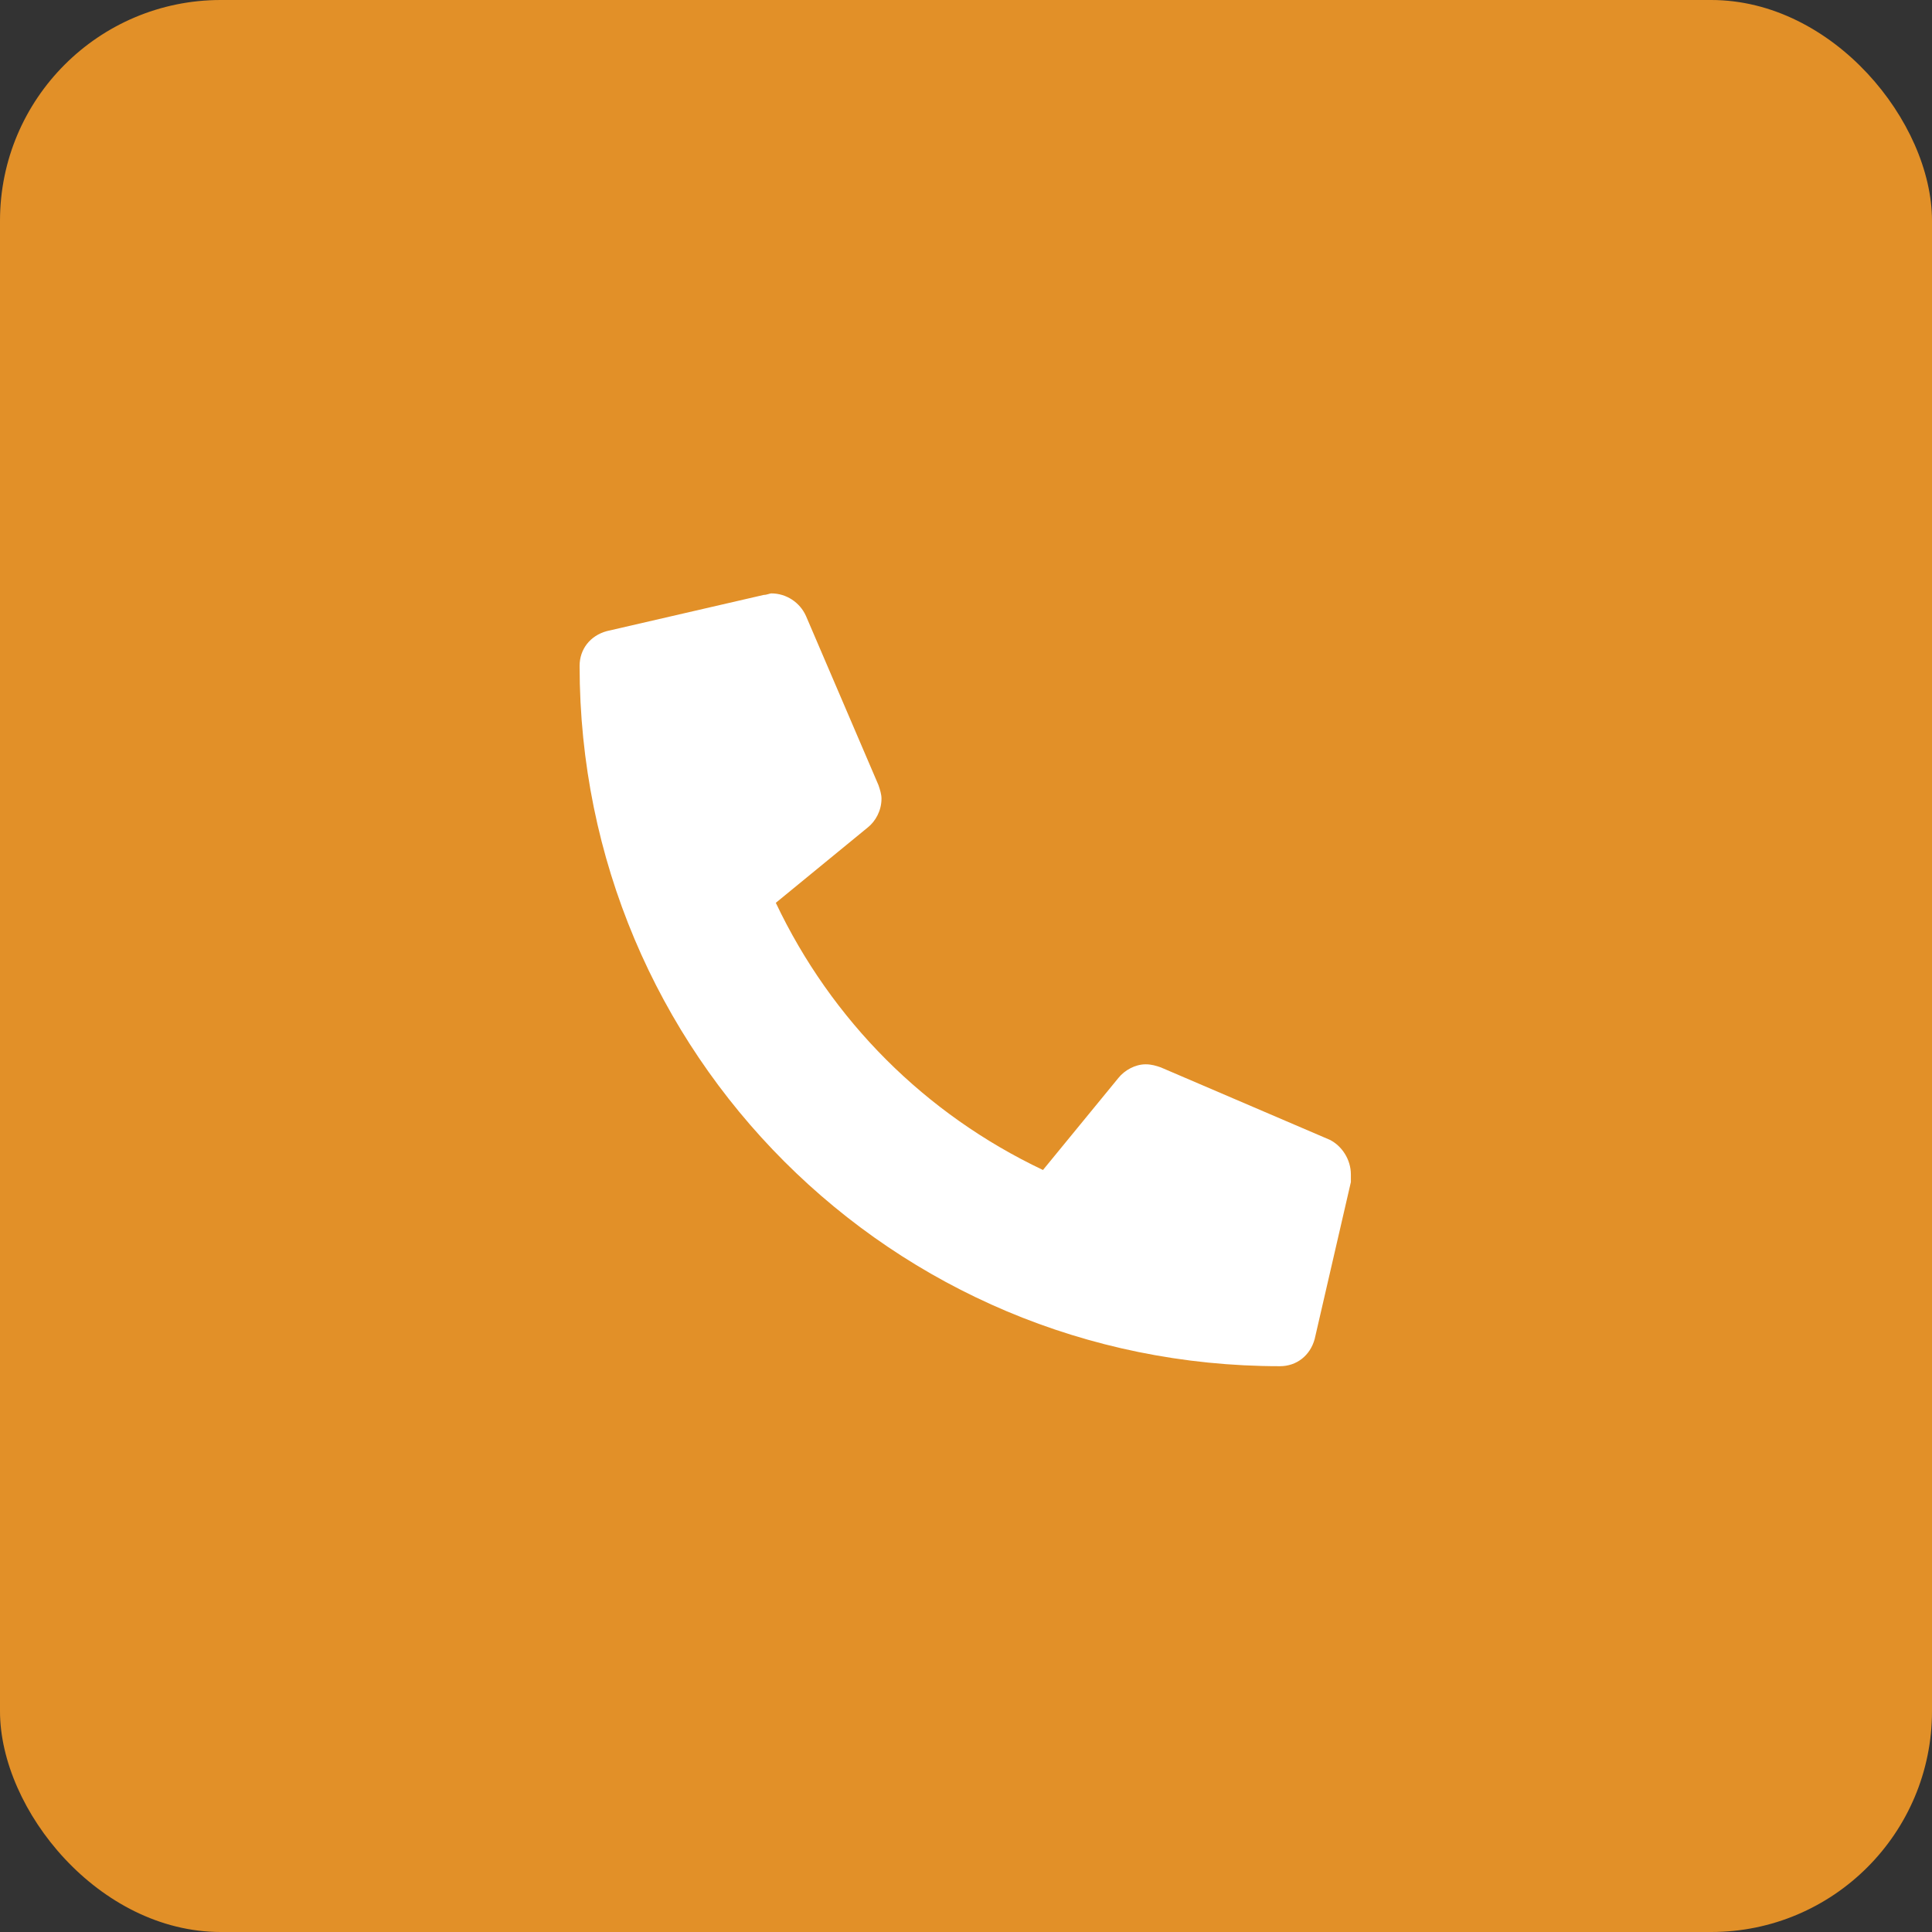
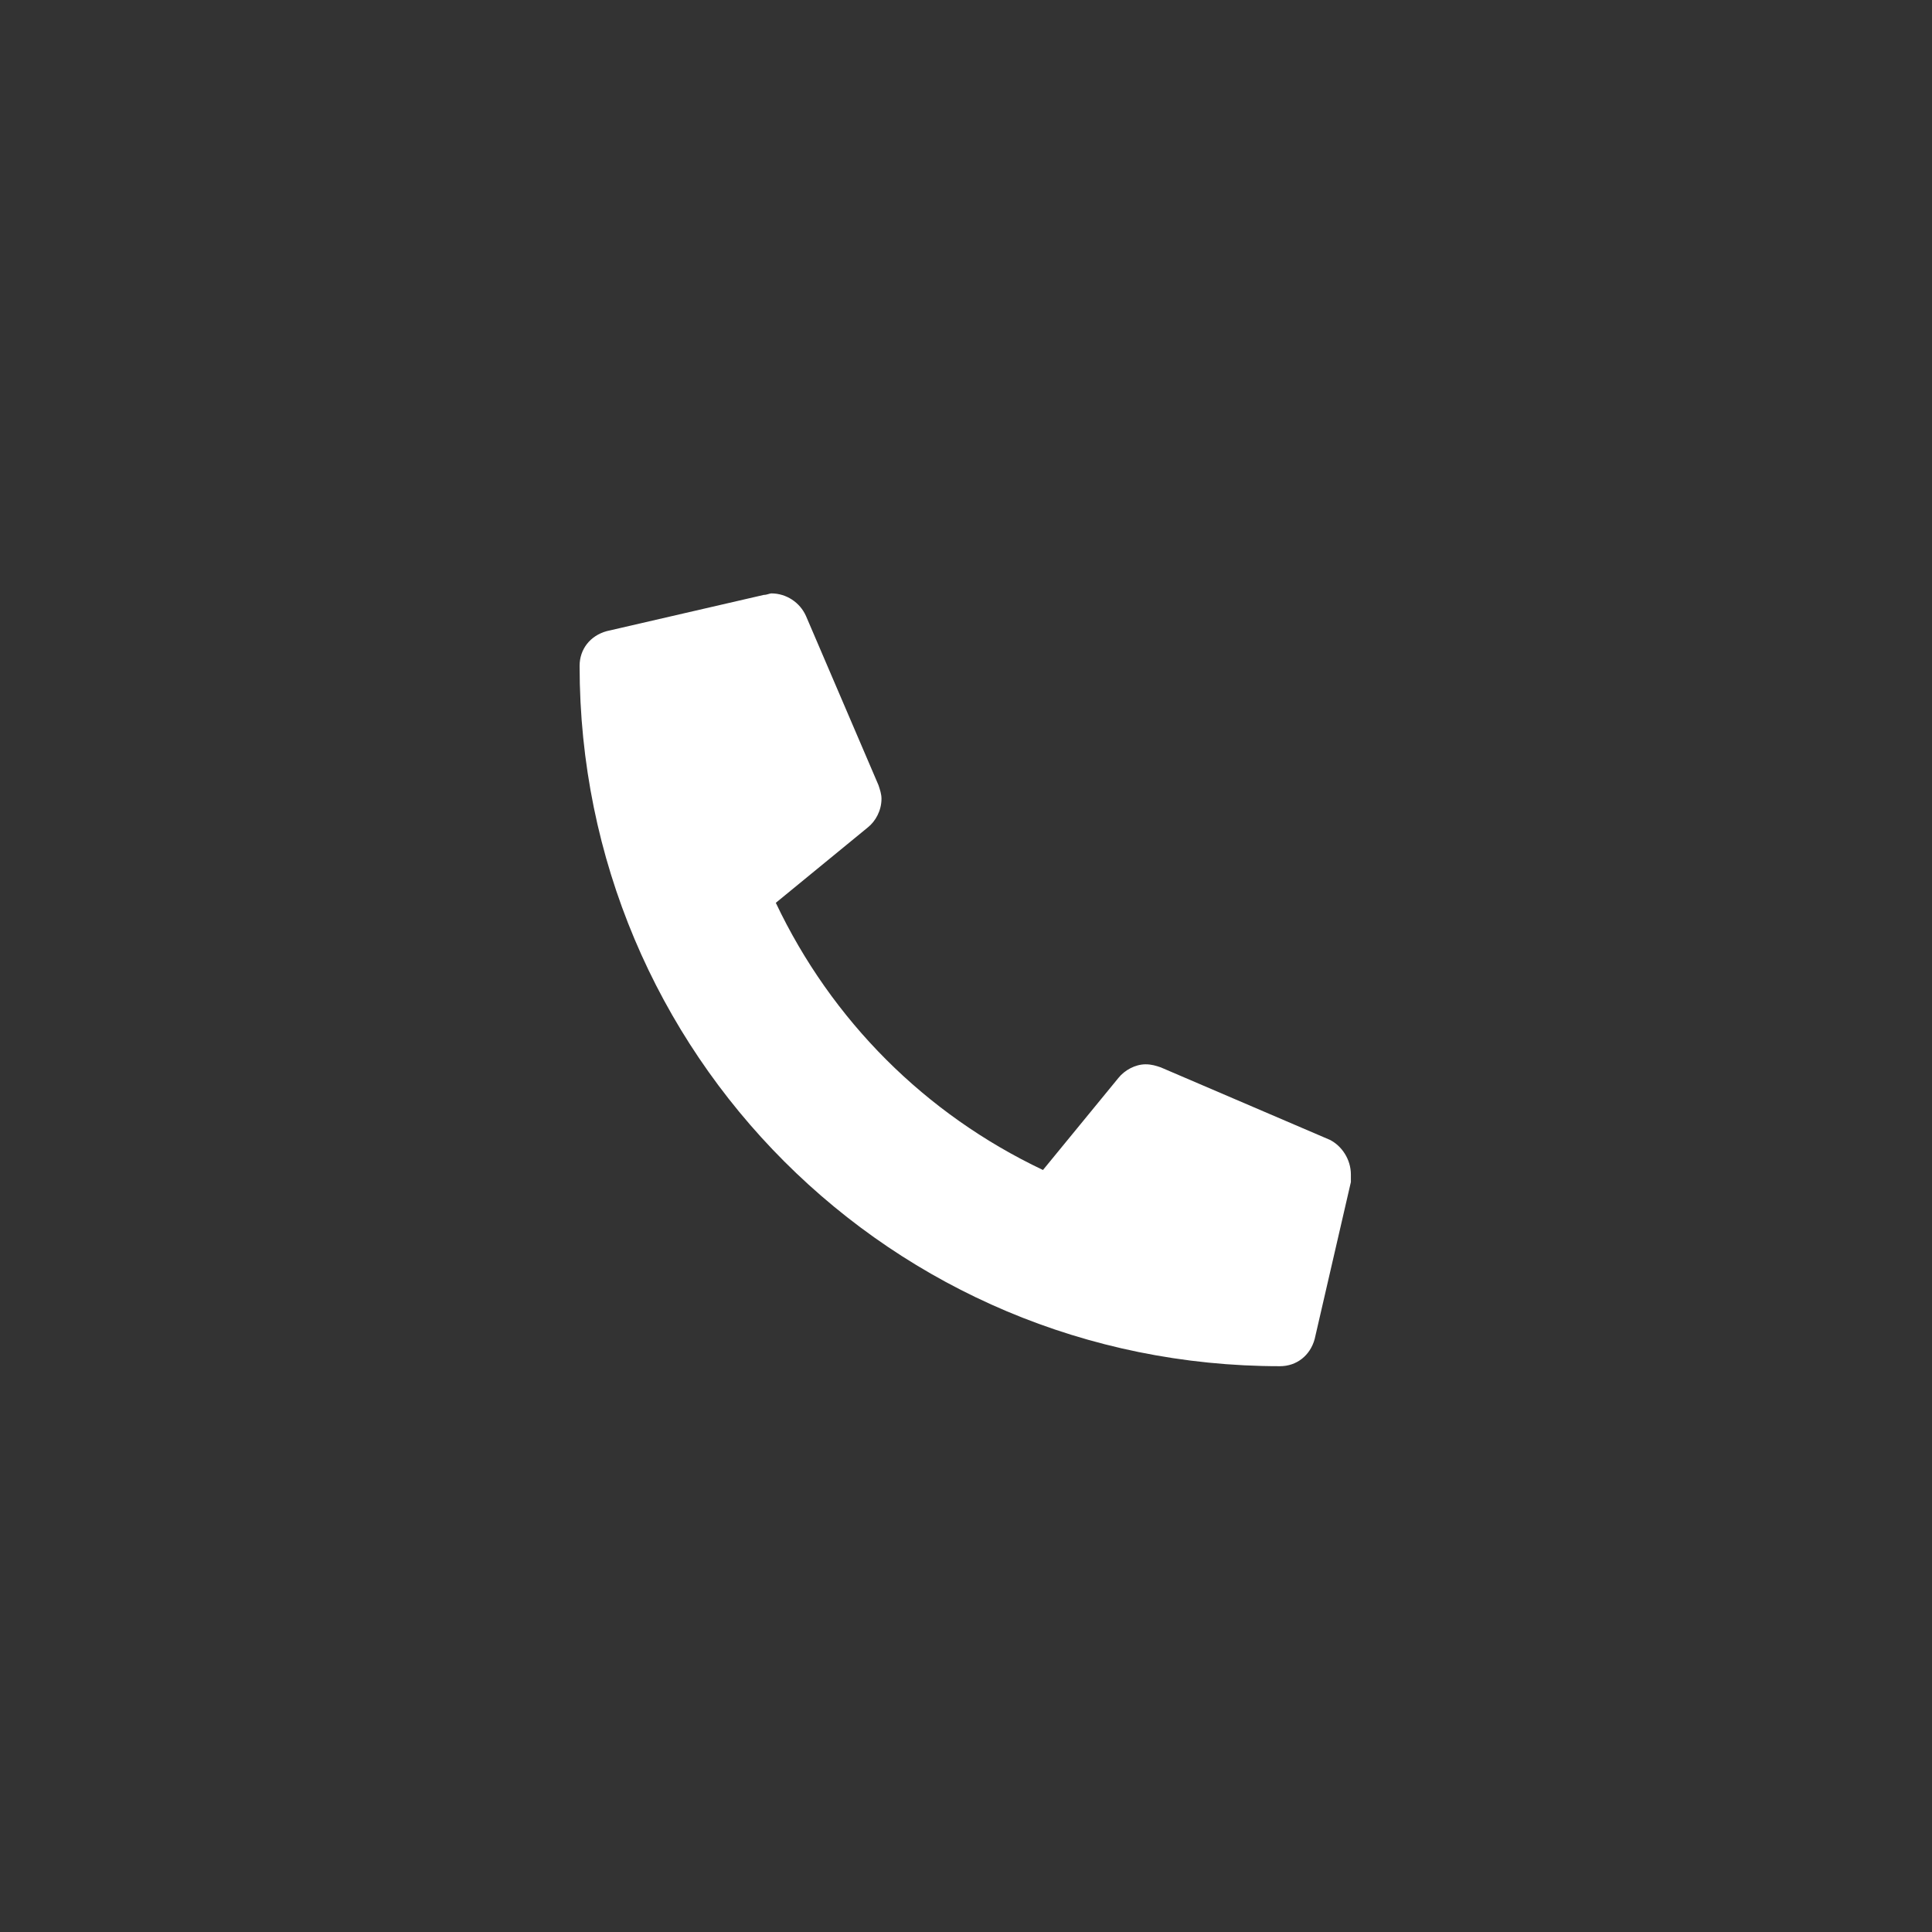
<svg xmlns="http://www.w3.org/2000/svg" width="70" height="70" viewBox="0 0 70 70" fill="none">
  <rect x="0" y="0" width="70" height="70" fill="#333333" stroke="none" />
-   <rect width="70" height="70" rx="8" fill="#E29028" />
  <path d="M48.18 41.297C48.617 41.516 48.945 42.008 48.945 42.555C48.945 42.609 48.945 42.719 48.945 42.828L47.633 48.516C47.469 49.117 46.977 49.5 46.375 49.5C32.32 49.5 21 38.18 21 24.125C21 23.523 21.383 23.031 21.984 22.867L27.672 21.555C27.781 21.555 27.891 21.5 27.945 21.5C28.492 21.5 28.984 21.828 29.203 22.32L31.828 28.445C31.883 28.609 31.938 28.773 31.938 28.938C31.938 29.375 31.719 29.758 31.445 29.977L28.109 32.711C30.133 36.977 33.523 40.367 37.789 42.391L40.523 39.055C40.742 38.781 41.125 38.562 41.508 38.562C41.727 38.562 41.891 38.617 42.055 38.672L48.18 41.297Z" fill="white" />
</svg>